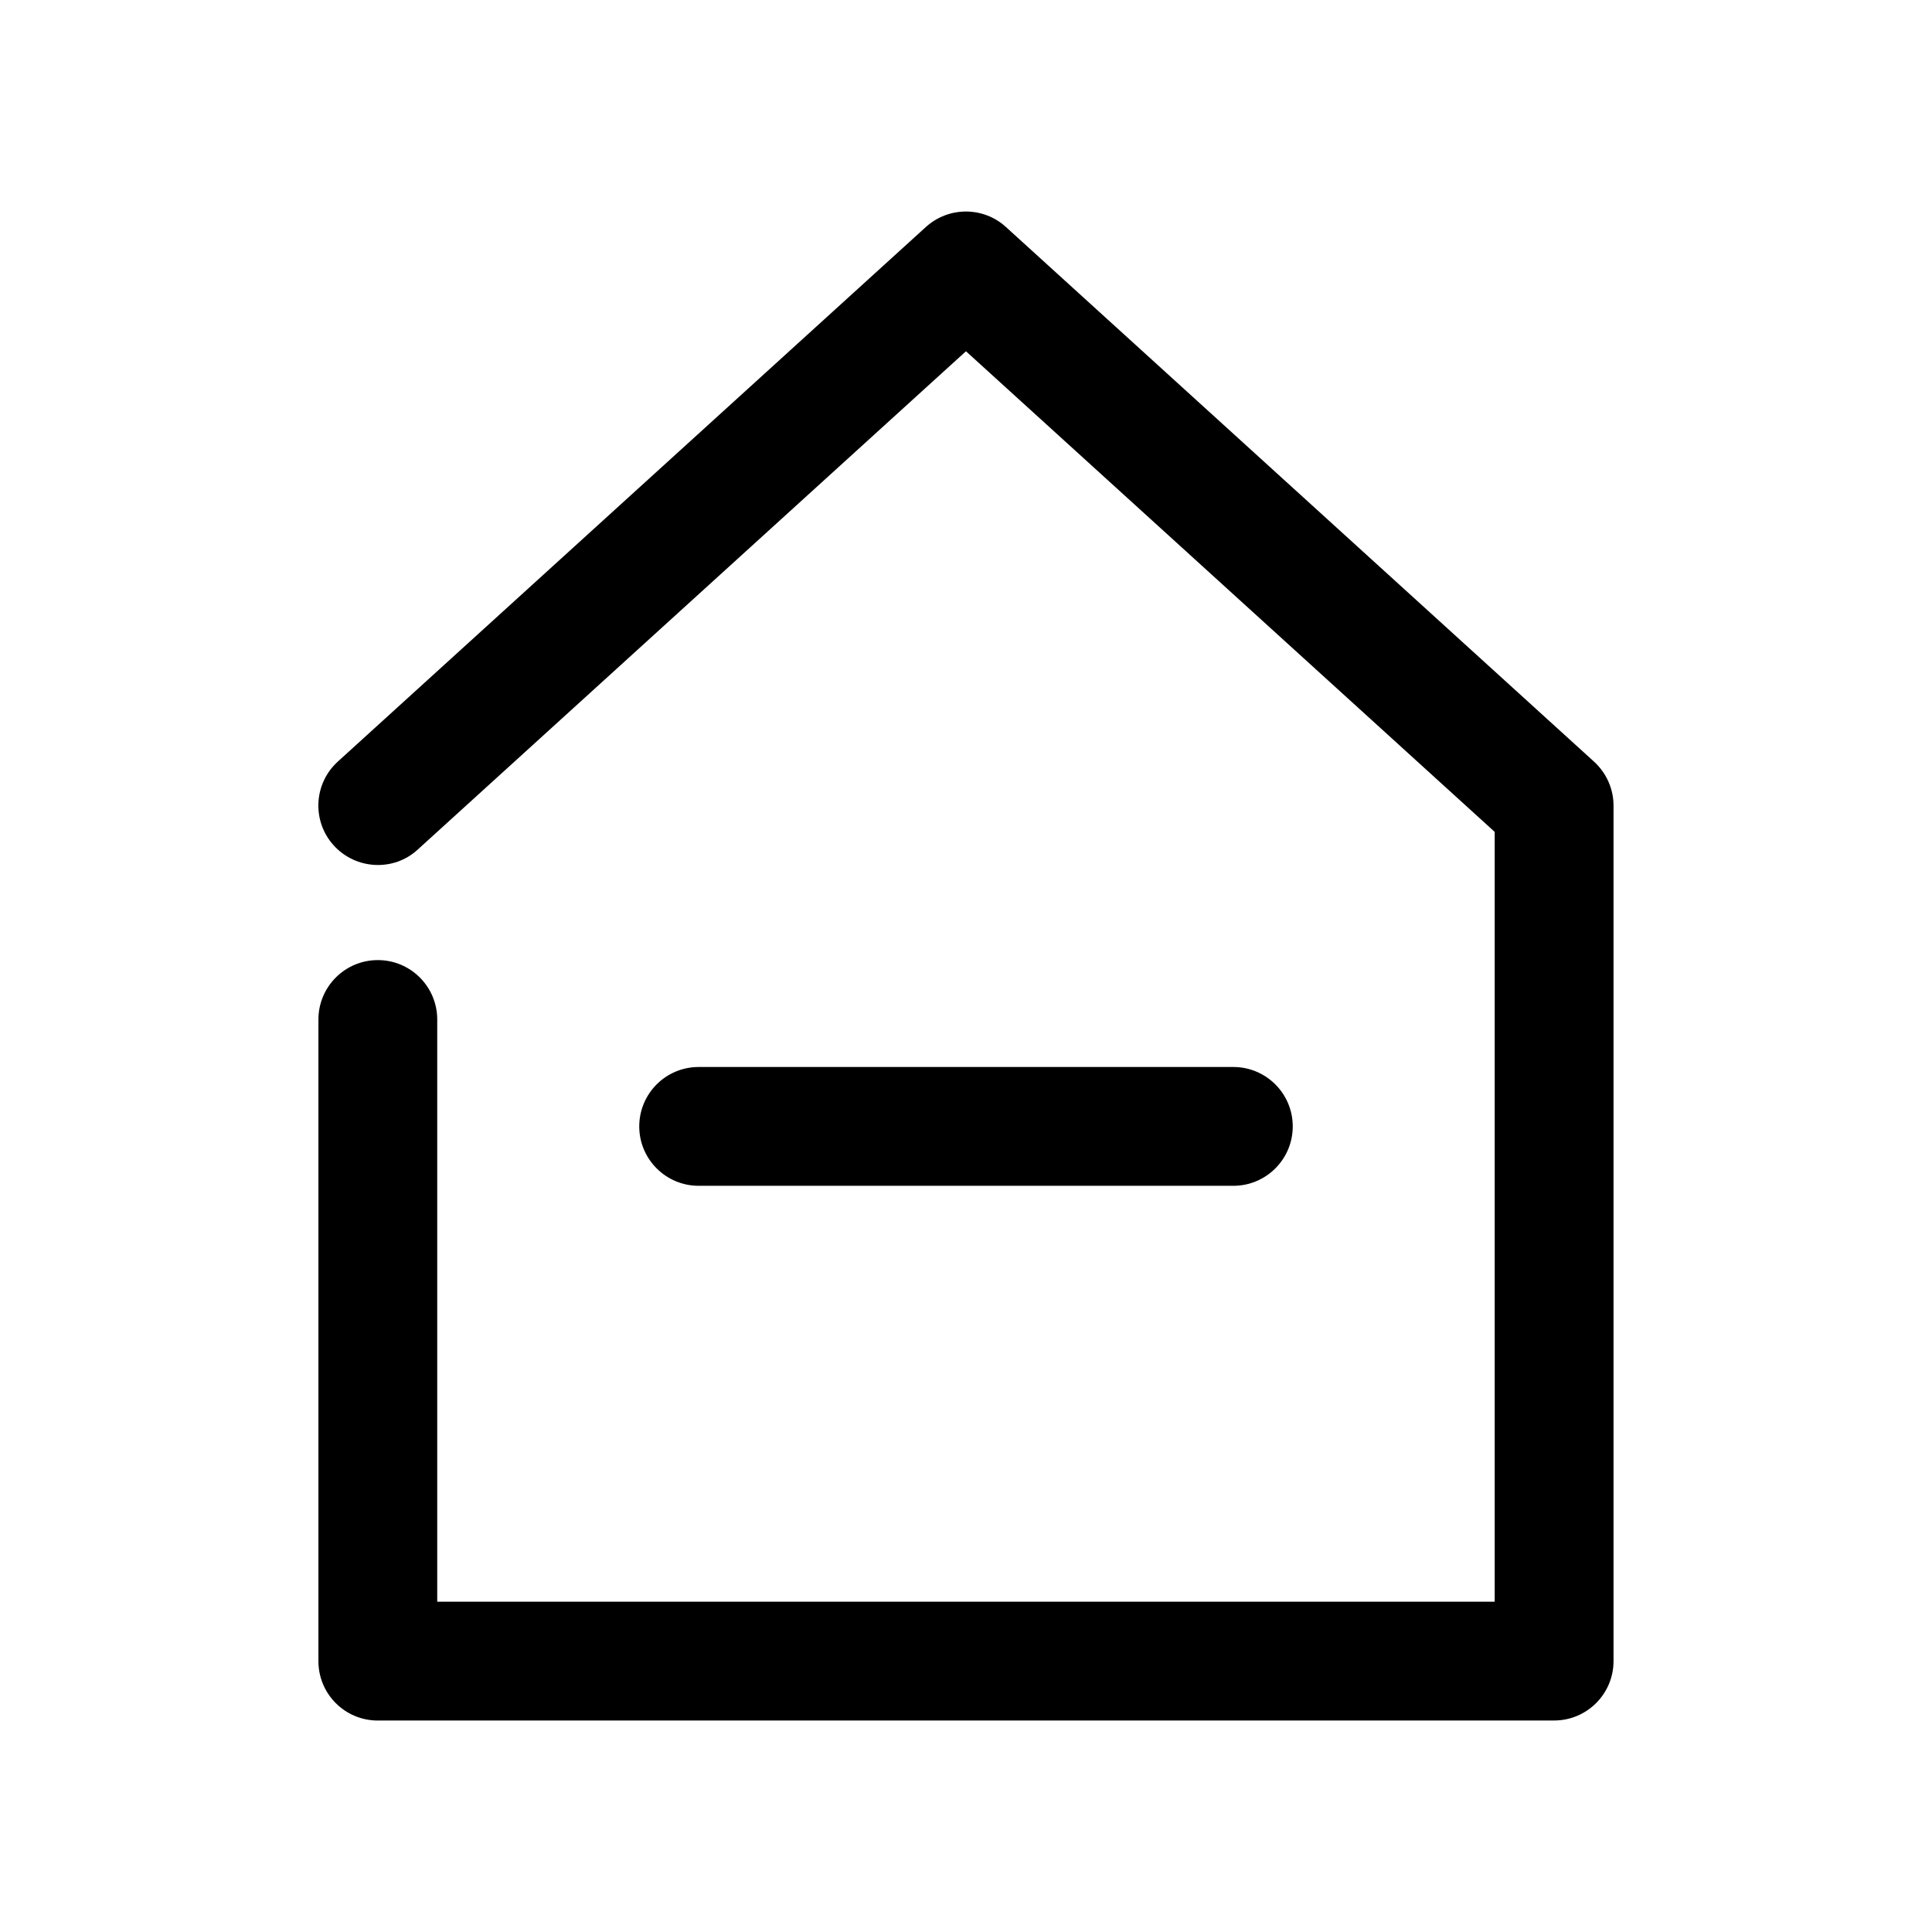
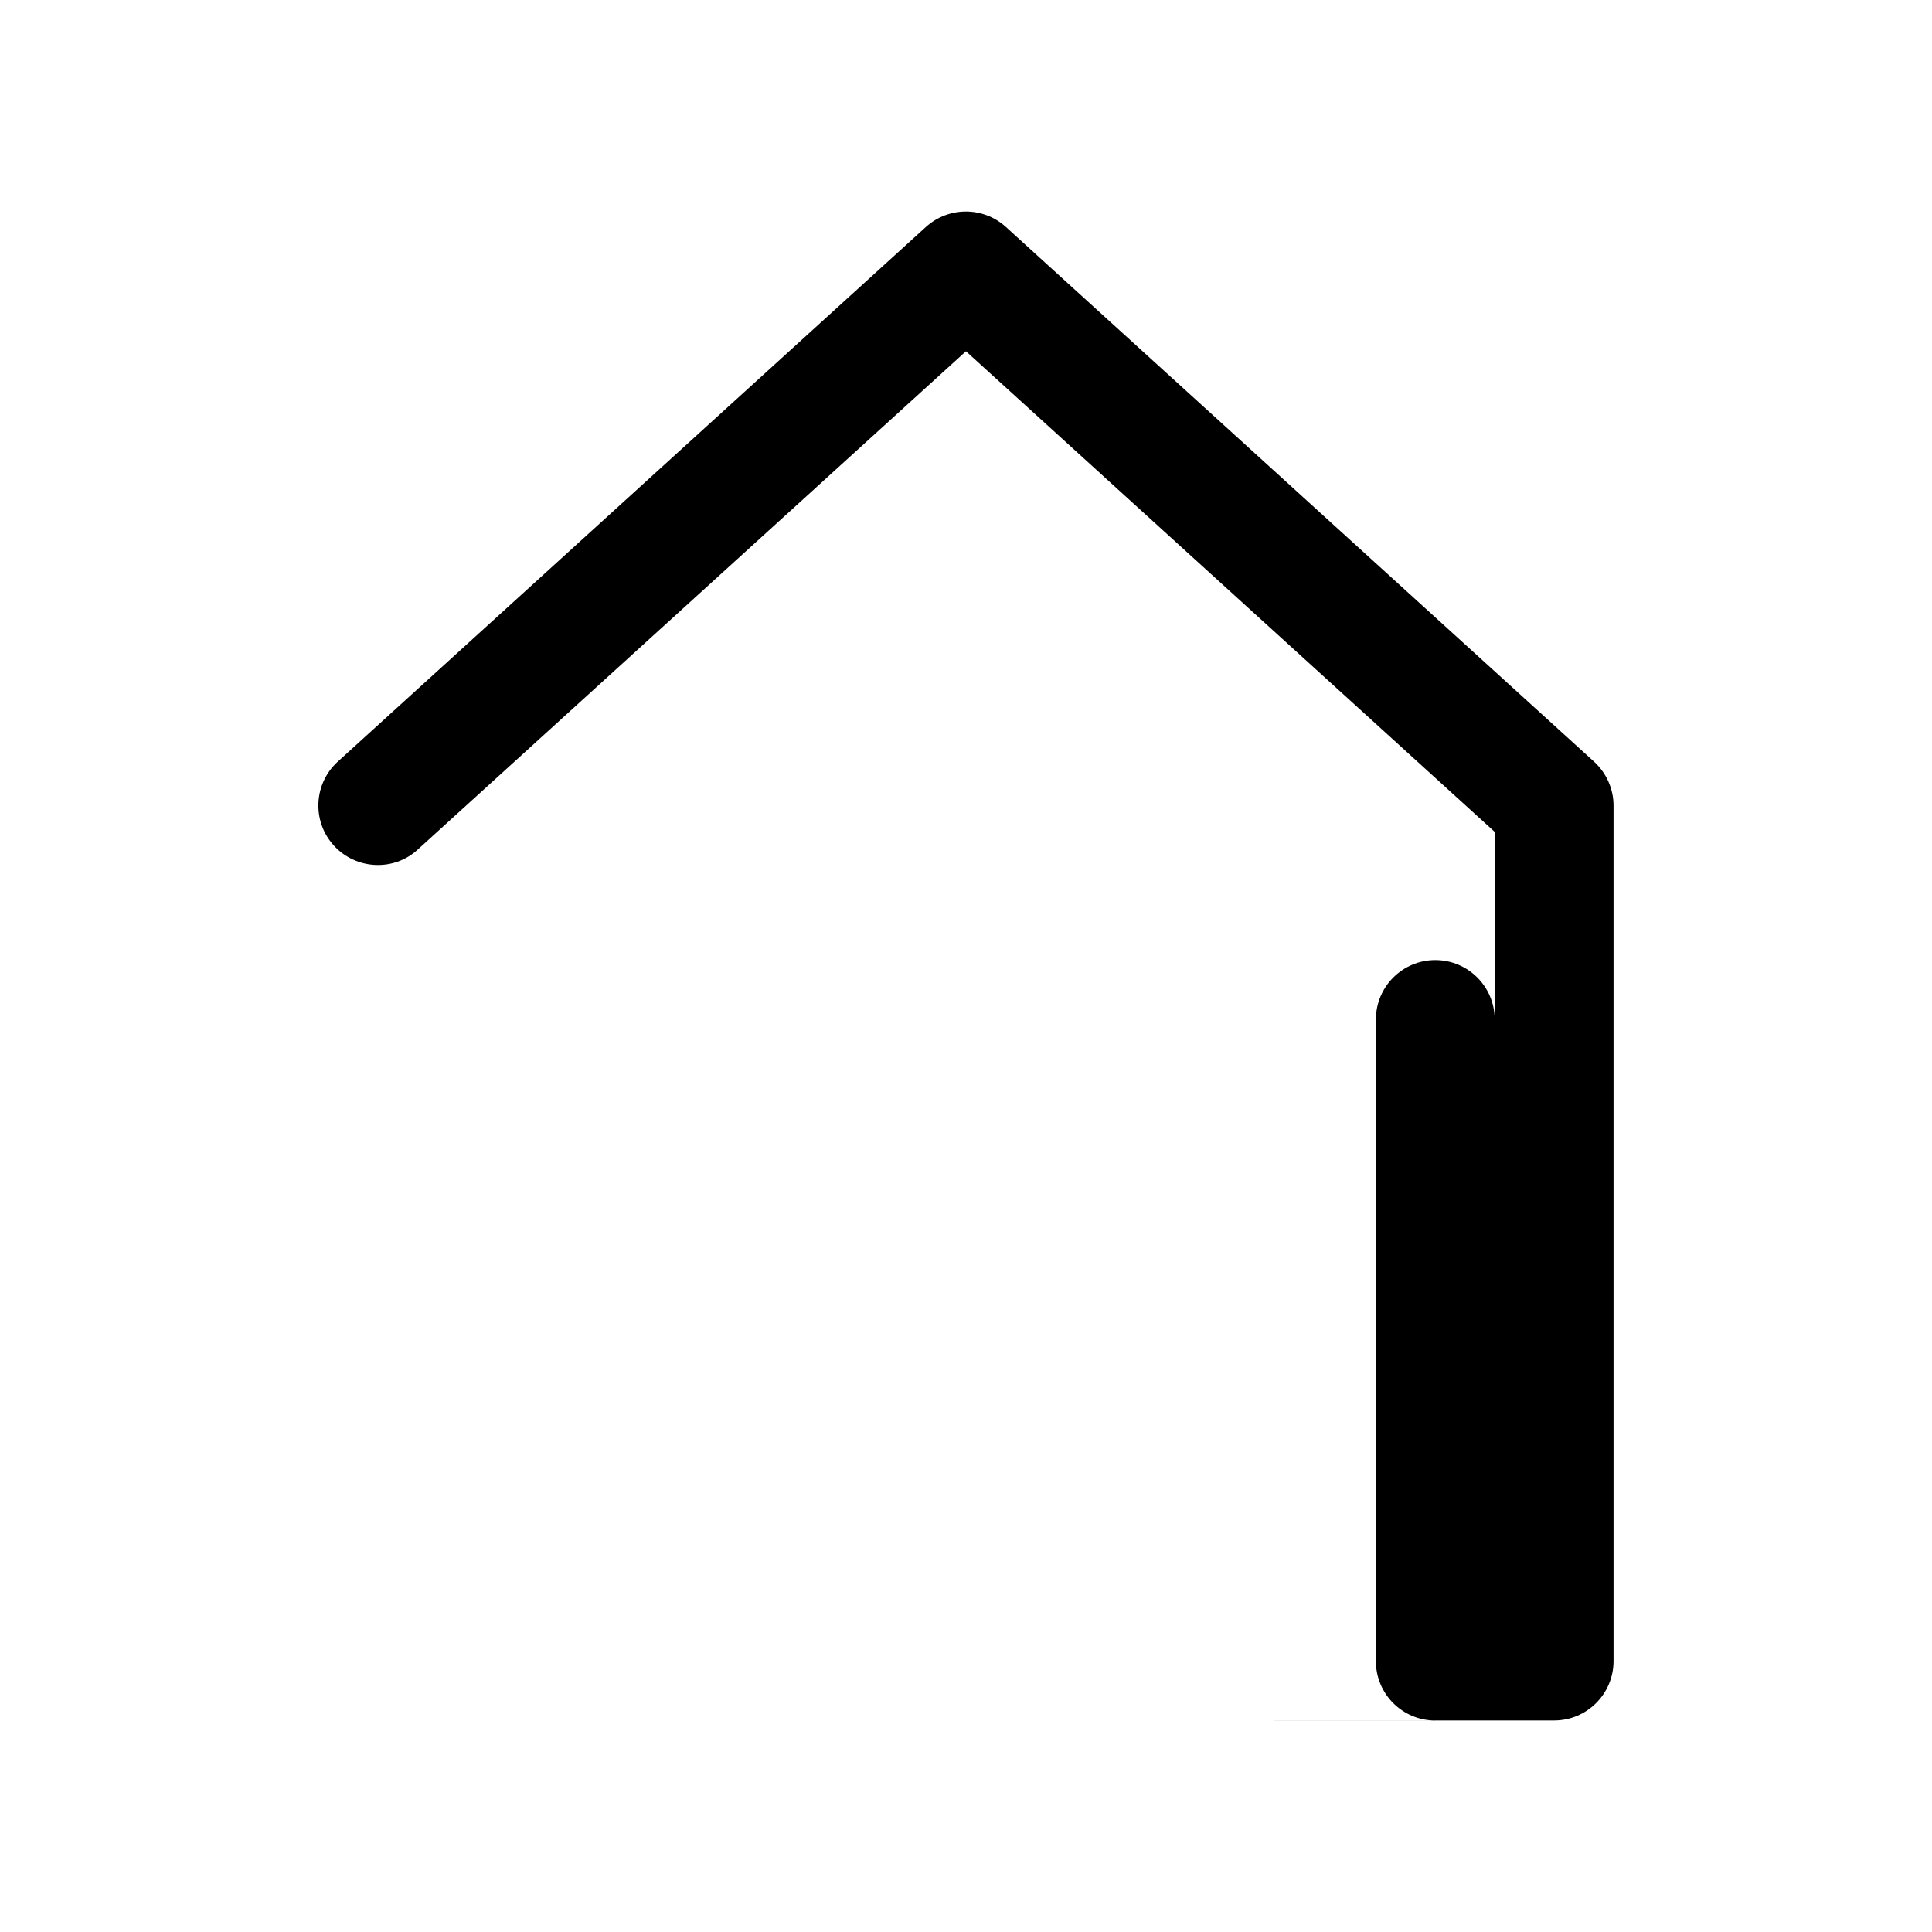
<svg xmlns="http://www.w3.org/2000/svg" fill="#000000" width="800px" height="800px" version="1.1" viewBox="144 144 512 512">
  <g>
-     <path d="m470.85 458.25c8.691 0 15.742-7.055 15.742-15.742 0-8.691-7.055-15.742-15.742-15.742h-141.7c-8.691 0-15.742 7.055-15.742 15.742 0 8.691 7.055 15.742 15.742 15.742z" />
-     <path d="m244.13 599.95h311.73c8.691 0 15.742-7.055 15.742-15.742v-226.71c0-4.441-1.891-8.66-5.164-11.652l-155.87-141.7c-5.984-5.449-15.176-5.449-21.191 0l-155.87 141.7c-6.418 5.856-6.891 15.805-1.035 22.23 5.859 6.422 15.871 6.926 22.23 1.07l145.29-132.06 140.12 127.37v204.01h-280.24v-154.29c0-8.691-7.055-15.742-15.742-15.742-8.691 0-15.742 7.055-15.742 15.742v170.04c-0.008 8.691 7.016 15.746 15.738 15.746z" />
+     <path d="m244.13 599.95h311.73c8.691 0 15.742-7.055 15.742-15.742v-226.71c0-4.441-1.891-8.66-5.164-11.652l-155.87-141.7c-5.984-5.449-15.176-5.449-21.191 0l-155.87 141.7c-6.418 5.856-6.891 15.805-1.035 22.23 5.859 6.422 15.871 6.926 22.23 1.07l145.29-132.06 140.12 127.37v204.01v-154.29c0-8.691-7.055-15.742-15.742-15.742-8.691 0-15.742 7.055-15.742 15.742v170.04c-0.008 8.691 7.016 15.746 15.738 15.746z" />
  </g>
</svg>